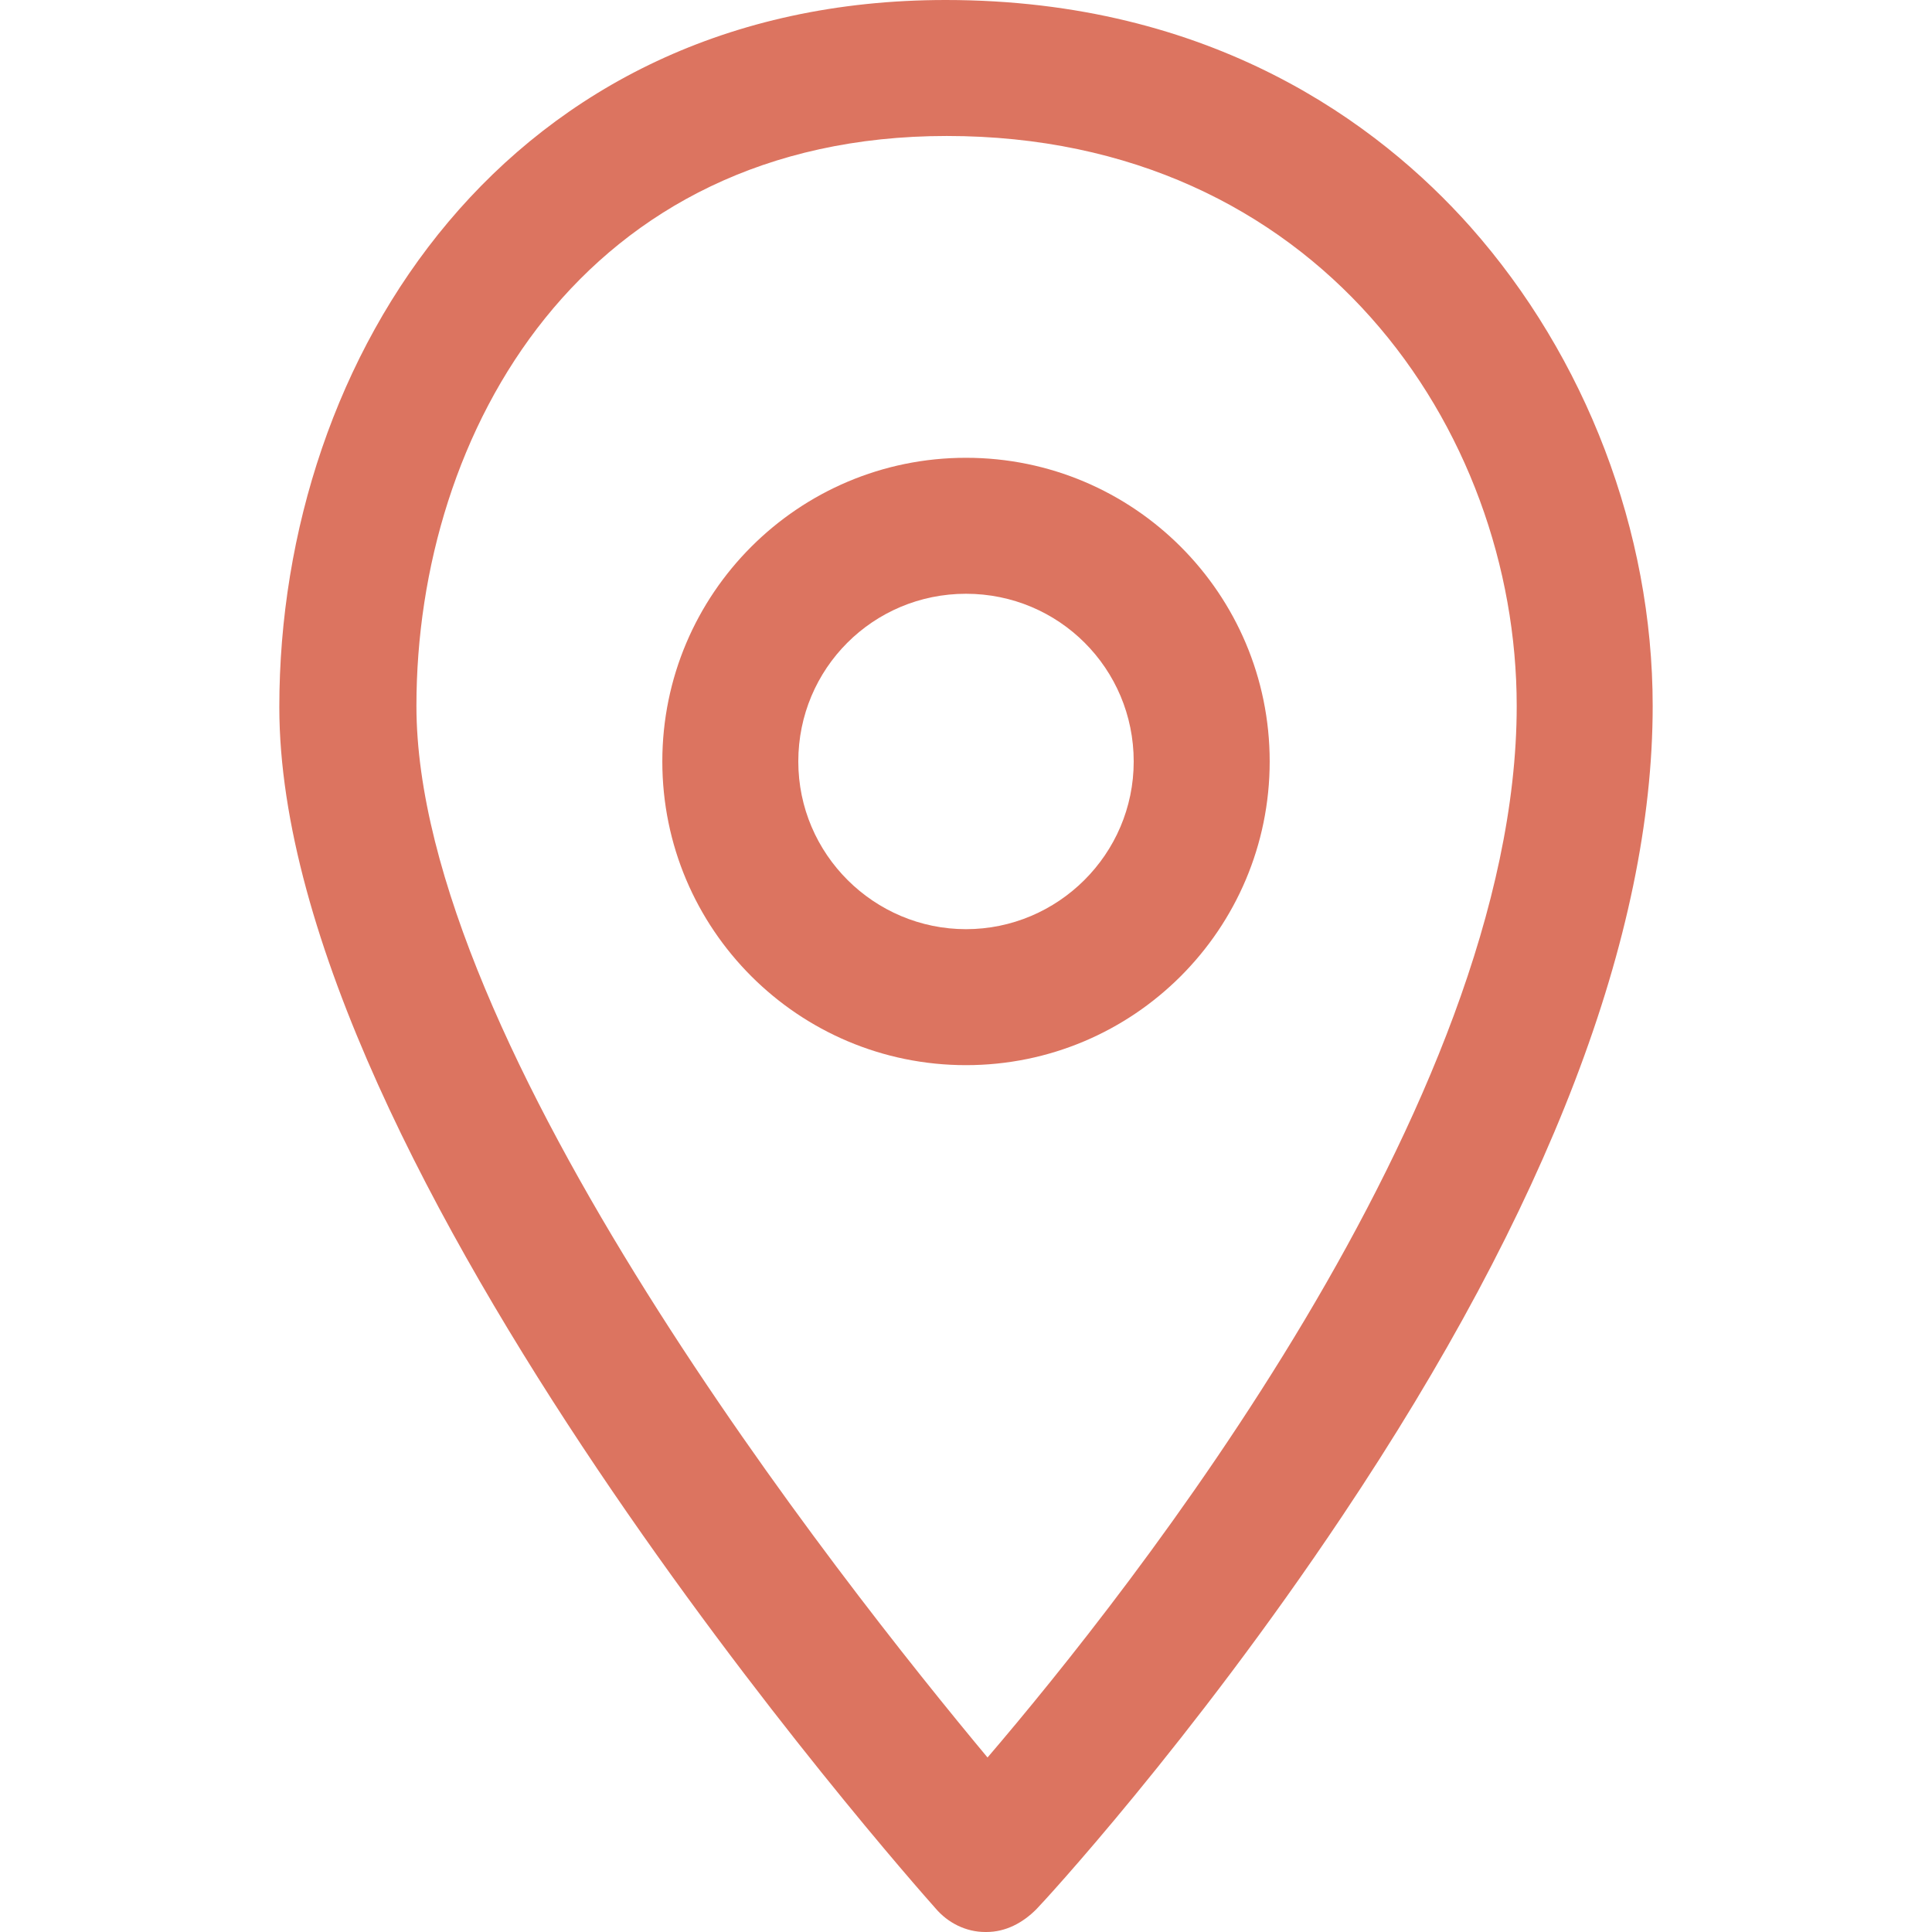
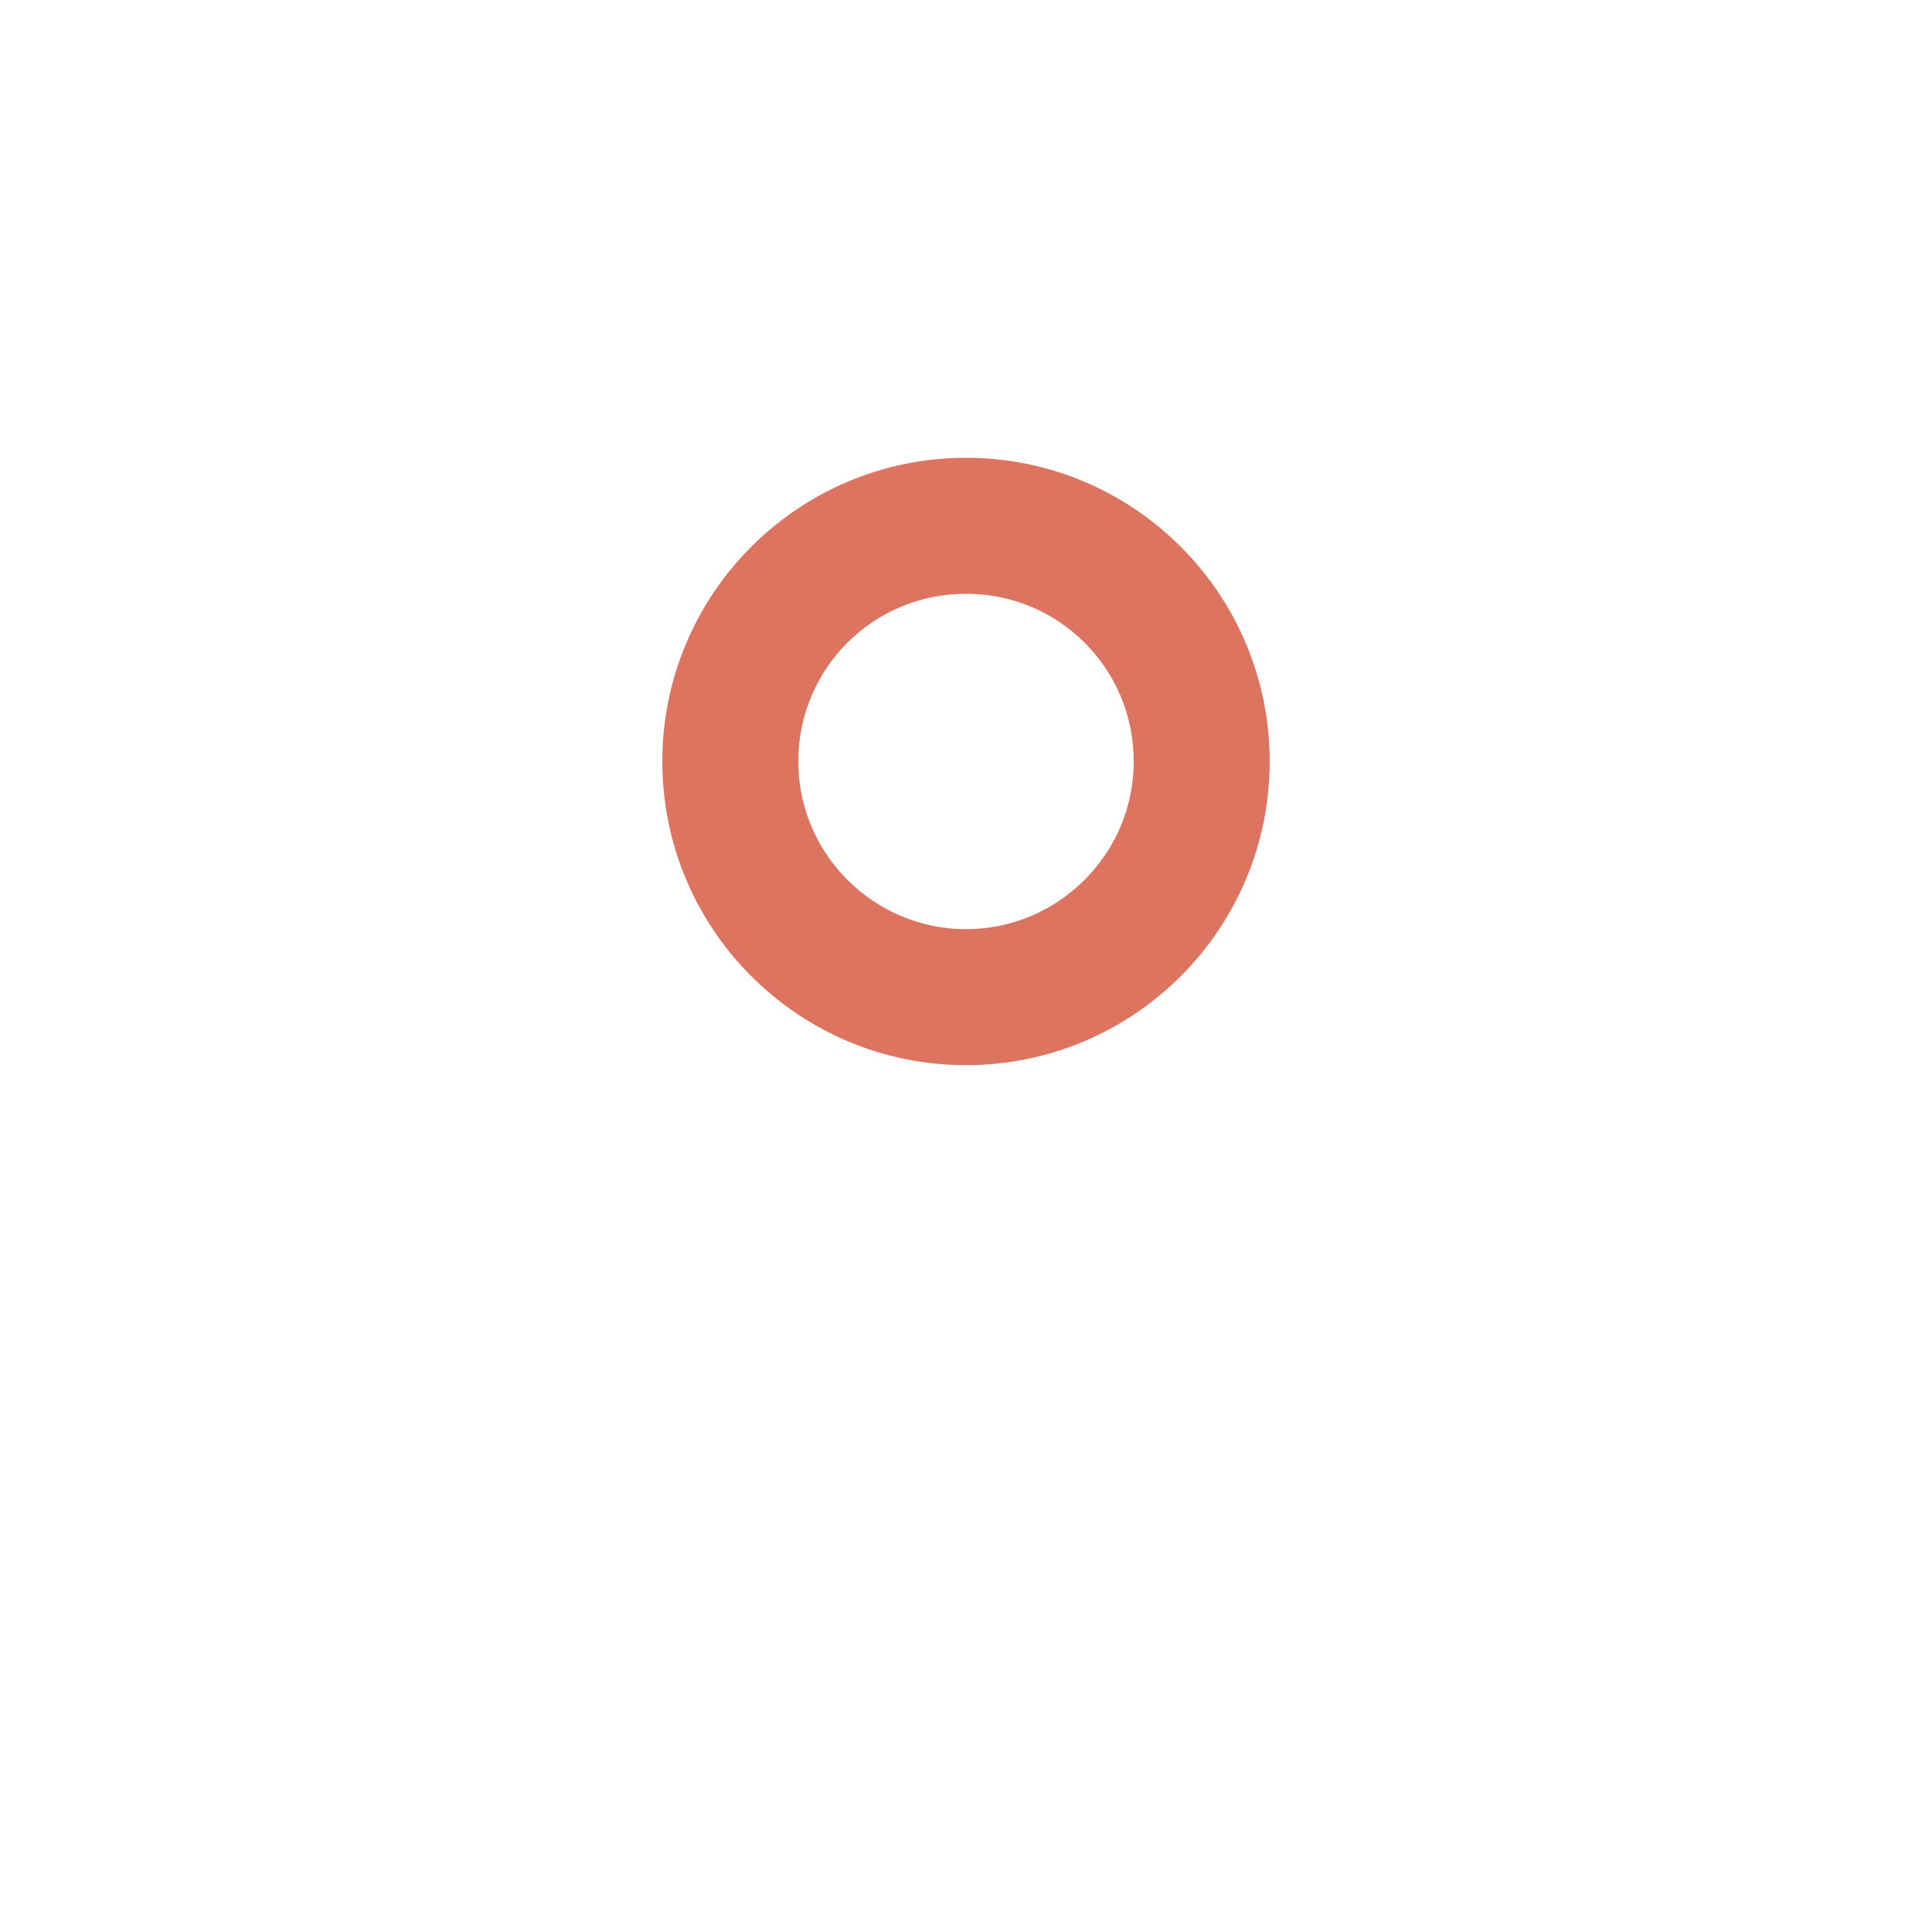
<svg xmlns="http://www.w3.org/2000/svg" version="1.1" id="Capa_1" x="0" y="0" viewBox="0 0 483.083 483.083" xml:space="preserve">
  <g fill="#dc7460">
    <path d="M241.542 114.467c-41.933 0-75.933 34-75.933 75.933s34 75.933 75.933 75.933 75.933-34 75.933-75.933-34-75.933-75.933-75.933zm0 117.866c-22.95 0-41.933-18.7-41.933-41.933s18.7-41.933 41.933-41.933 41.933 18.7 41.933 41.933-18.983 41.933-41.933 41.933z" />
-     <path d="M367.625 56.667C344.675 30.883 303.025 0 236.442 0c-109.367 0-166.6 88.967-166.6 176.8 0 115.033 157.25 292.683 164.05 300.333 3.117 3.683 7.65 5.95 12.467 5.95h.283c4.817 0 9.067-2.267 12.467-5.667 1.7-1.7 38.817-41.933 76.5-98.317 51.567-77.067 77.633-145.35 77.633-202.583 0-43.633-16.717-87.266-45.617-119.849zm-120.7 382.783c-36.833-44.2-142.8-178.217-142.8-262.933 0-68.567 41.65-142.517 132.6-142.517 92.65 0 142.517 73.383 142.517 142.517 0 99.733-97.184 221.85-132.317 262.933z" />
  </g>
</svg>